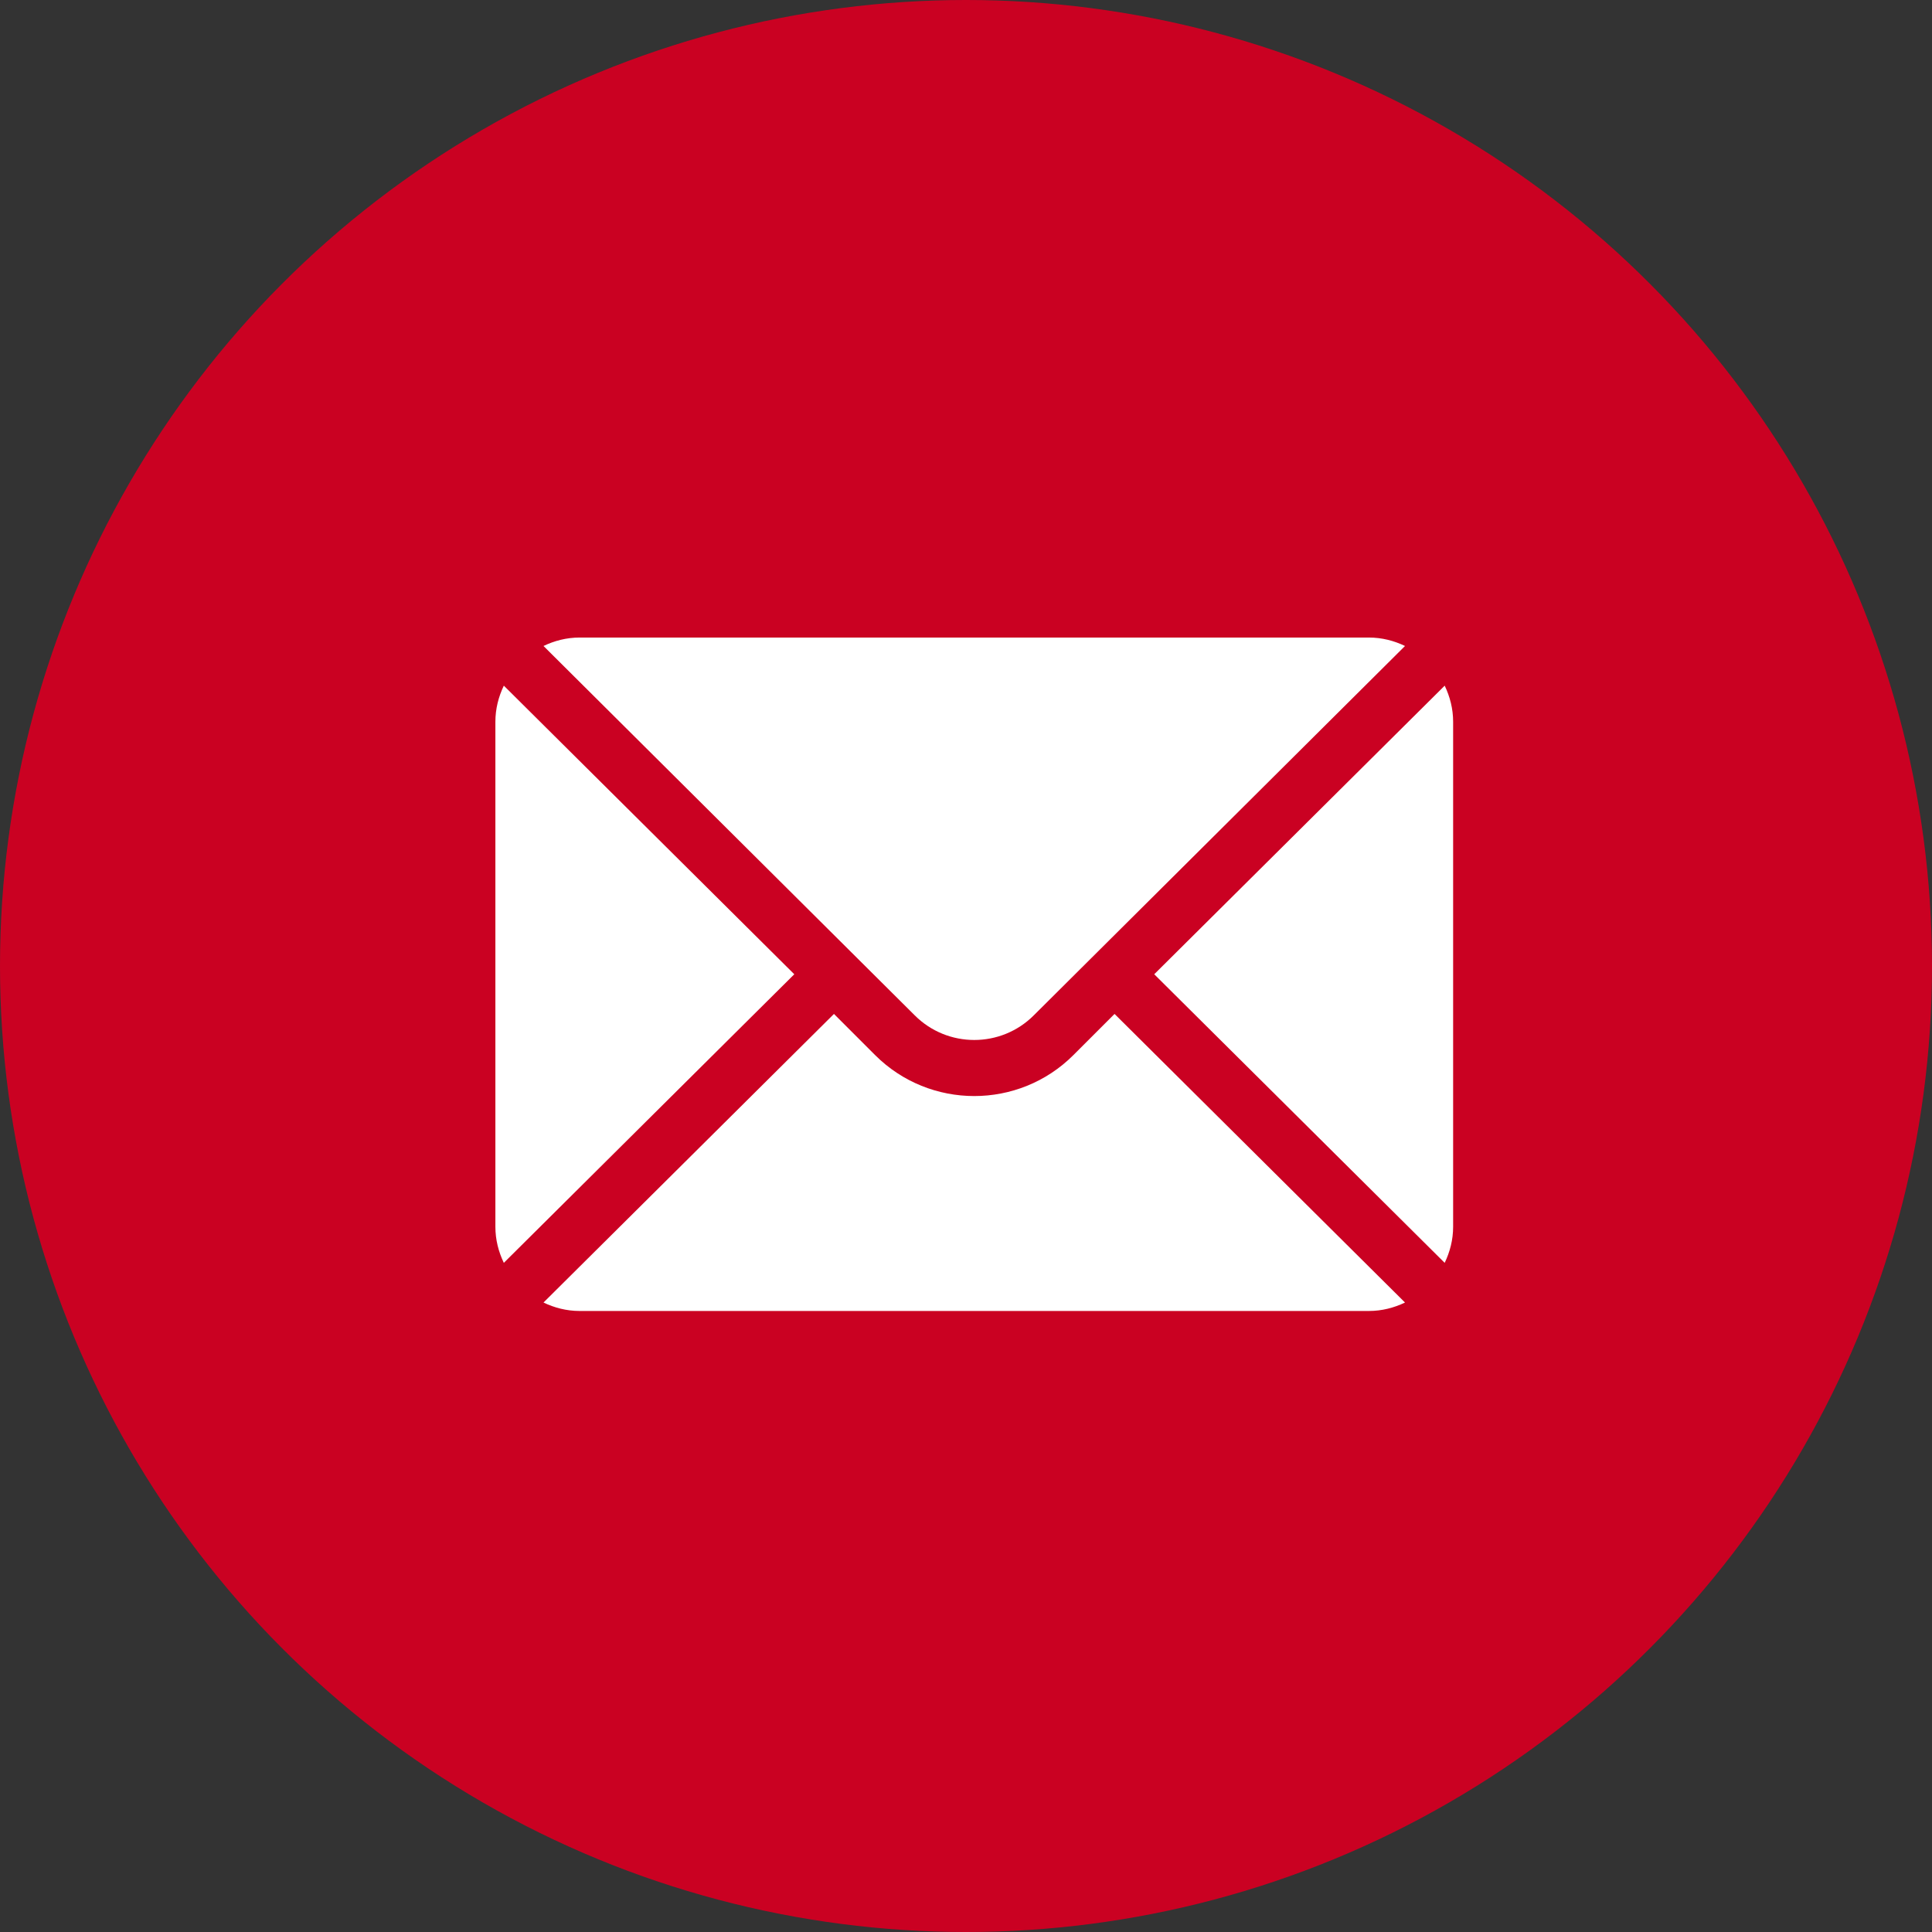
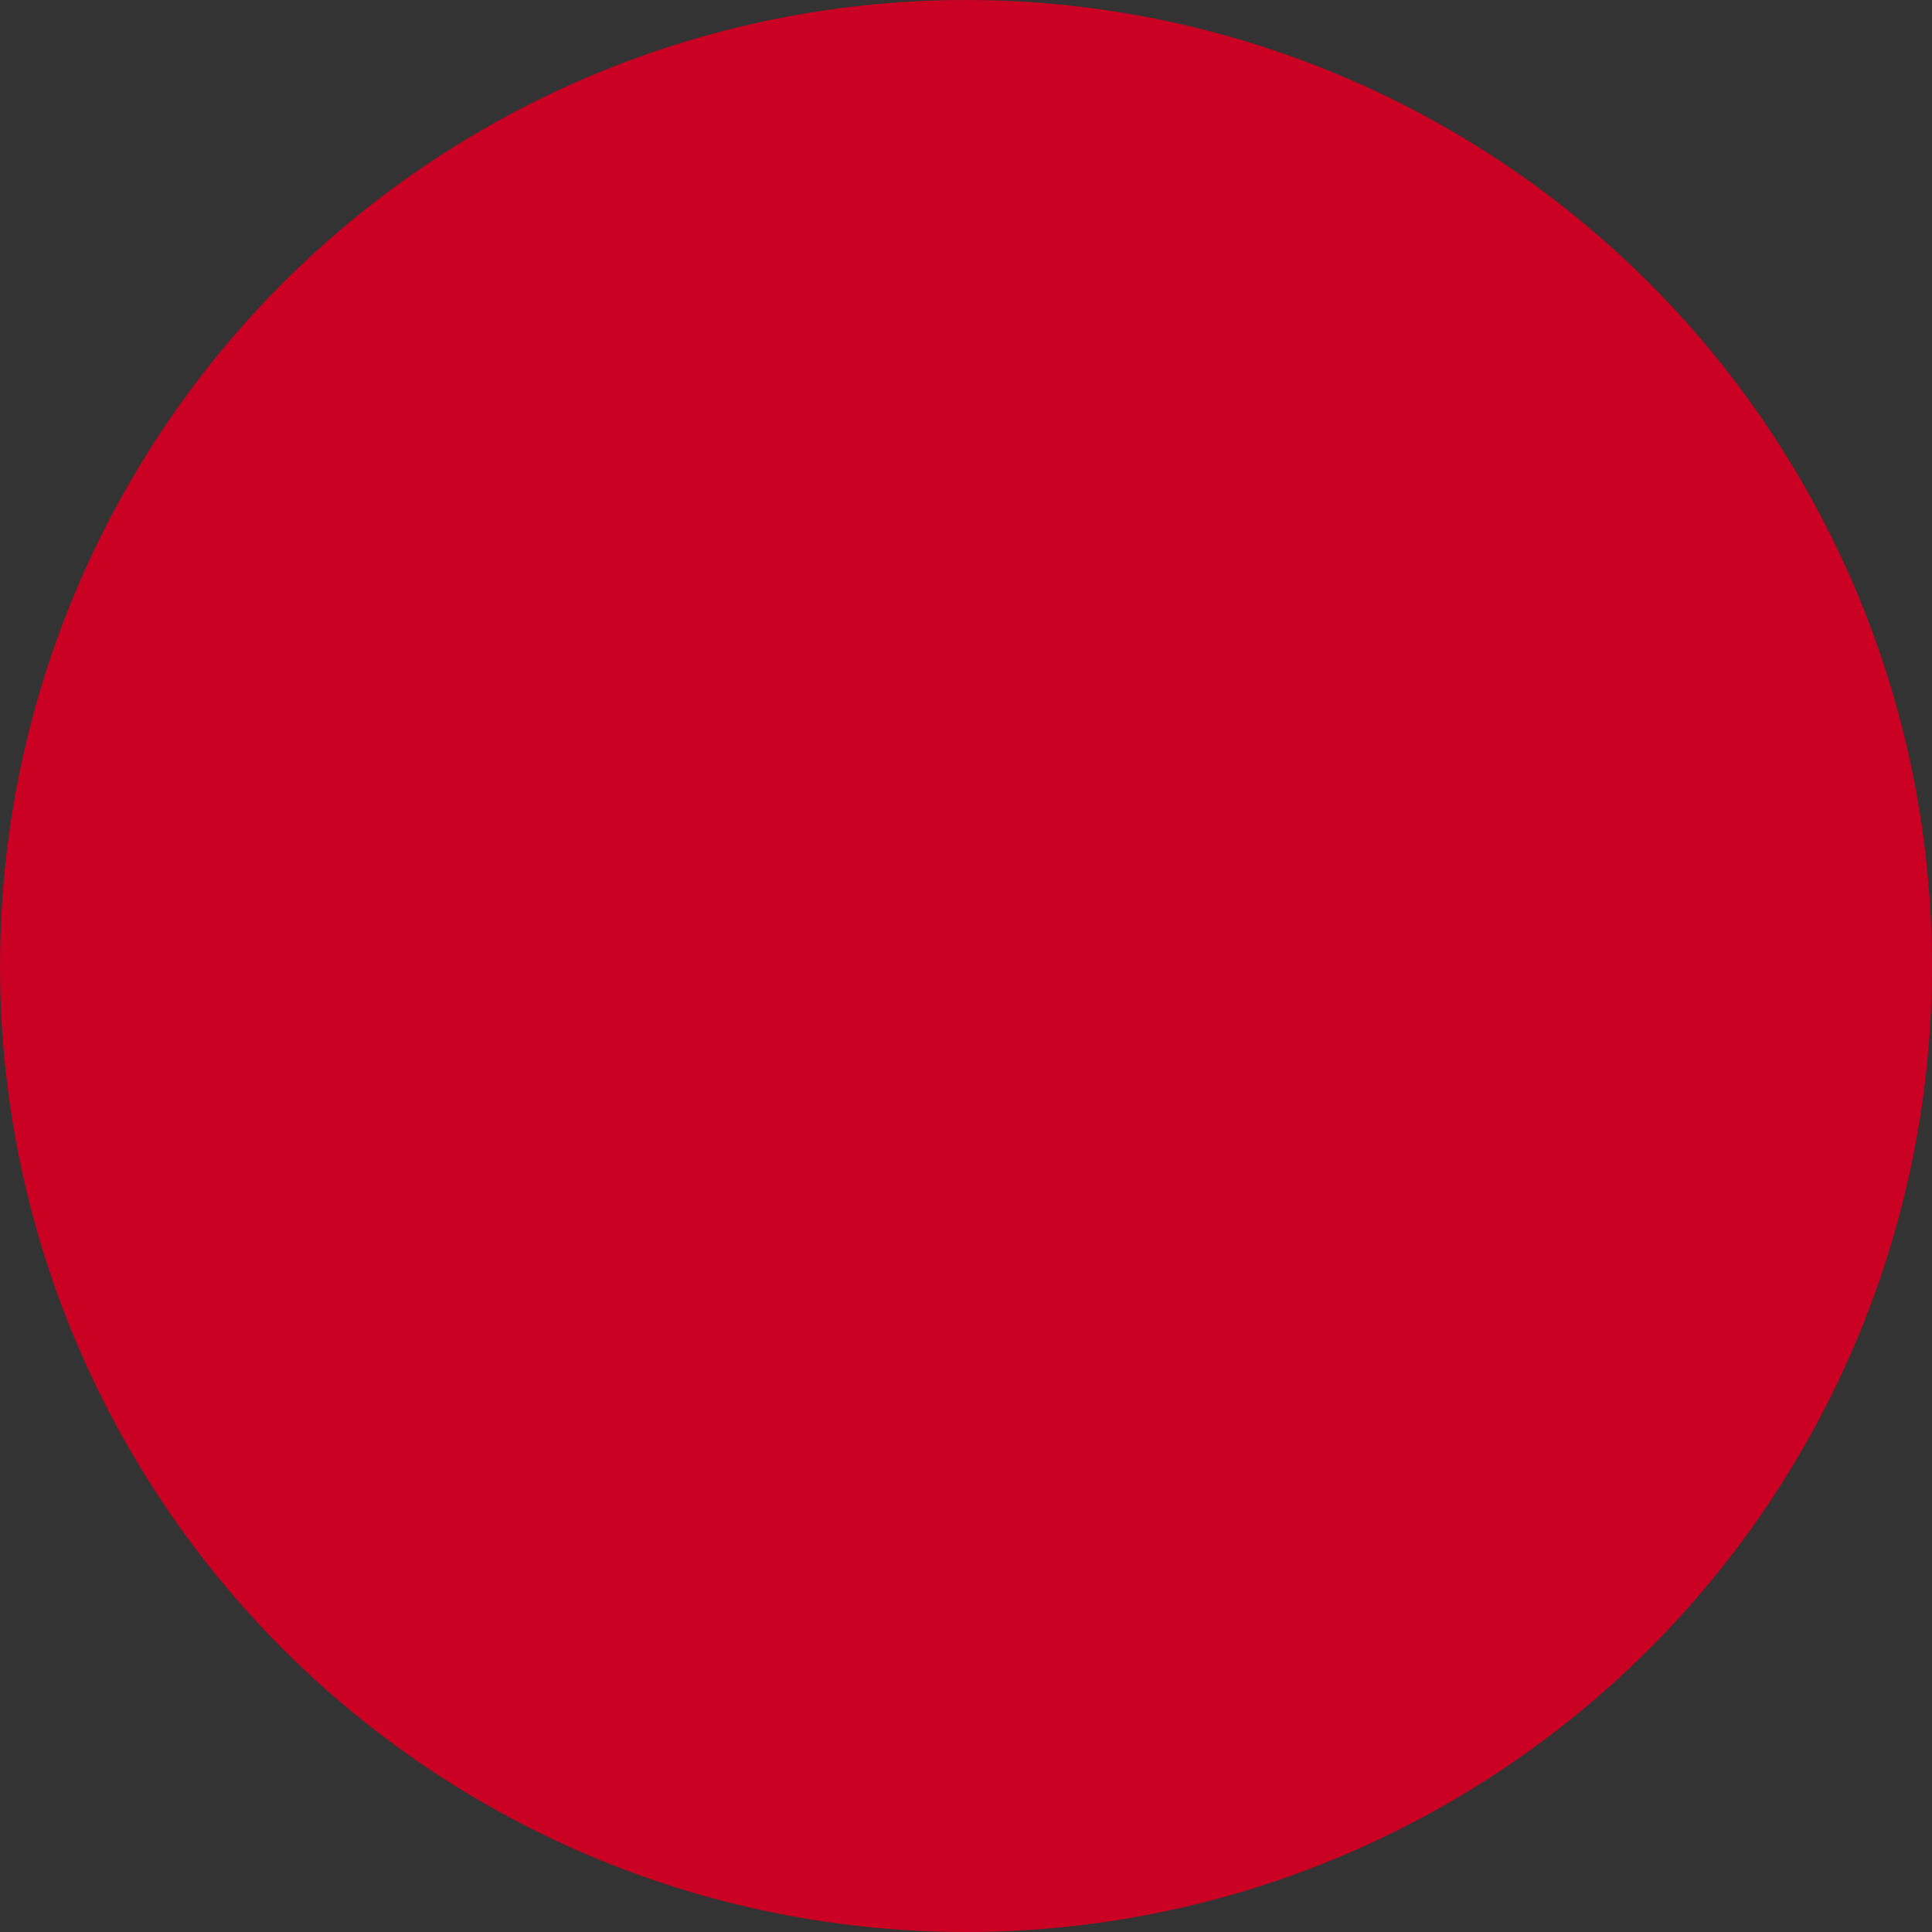
<svg xmlns="http://www.w3.org/2000/svg" width="117" height="117" viewBox="0 0 117 117" fill="none">
  <rect x="0" y="0" width="117" height="117" fill="#333333" stroke="none" />
  <circle cx="58.5" cy="58.5" r="58.5" fill="#CA0122" />
-   <path d="M87.489 41.523L69.899 59L87.489 76.477C87.807 75.812 88 75.078 88 74.293V43.707C88 42.922 87.807 42.188 87.489 41.523ZM82.902 38.609H35.098C34.313 38.609 33.578 38.802 32.914 39.12L55.396 61.489C57.384 63.477 60.616 63.477 62.604 61.489L85.086 39.12C84.422 38.802 83.687 38.609 82.902 38.609ZM30.511 41.523C30.193 42.188 30 42.922 30 43.707V74.293C30 75.078 30.193 75.812 30.511 76.477L48.101 59L30.511 41.523Z" fill="white" />
-   <path d="M67.496 61.403L65.007 63.892C61.695 67.204 56.305 67.204 52.993 63.892L50.504 61.403L32.914 78.88C33.578 79.198 34.313 79.391 35.098 79.391H82.903C83.687 79.391 84.422 79.198 85.086 78.88L67.496 61.403Z" fill="white" />
</svg>